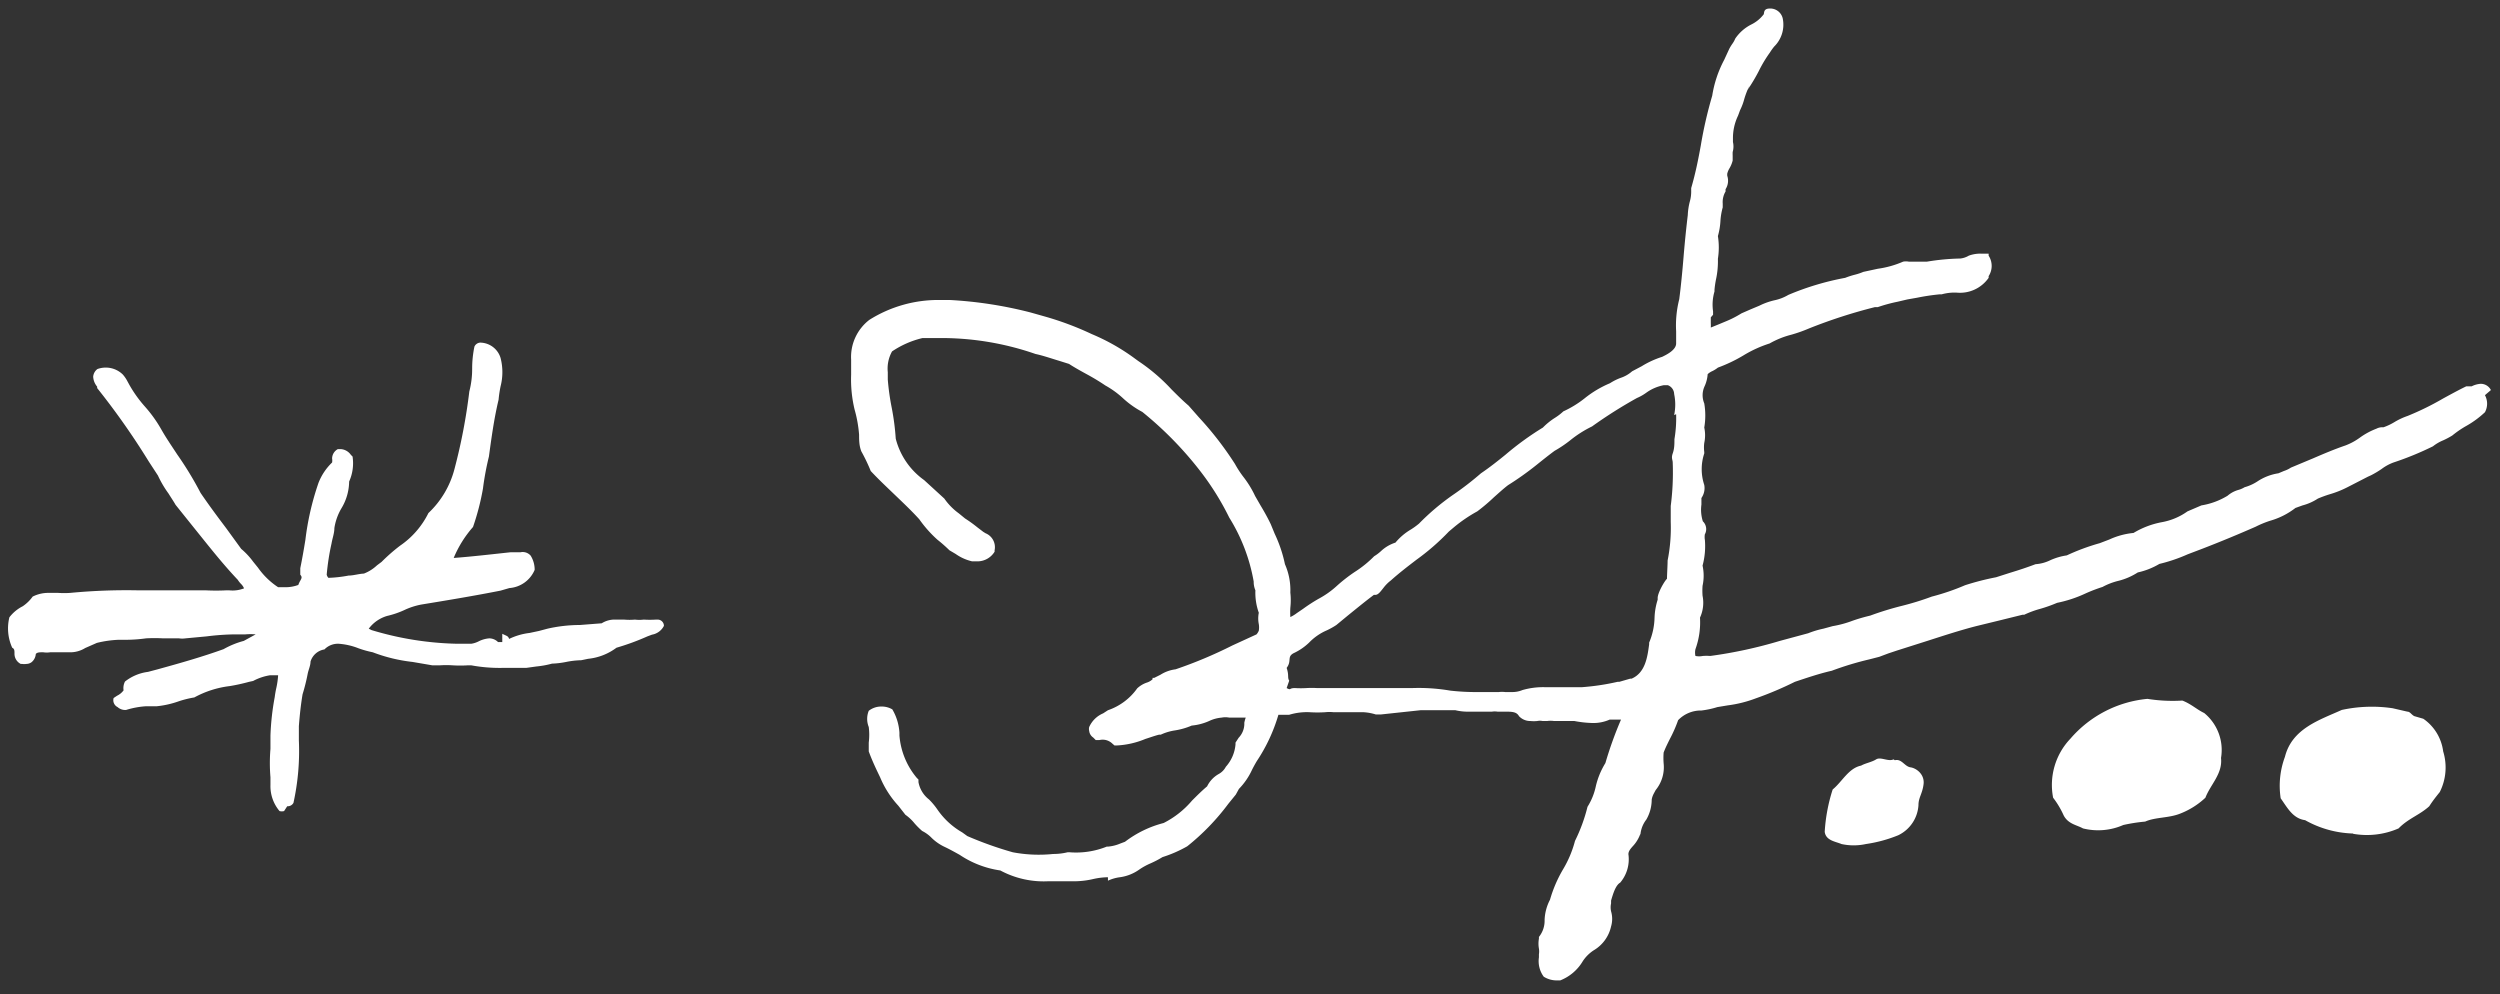
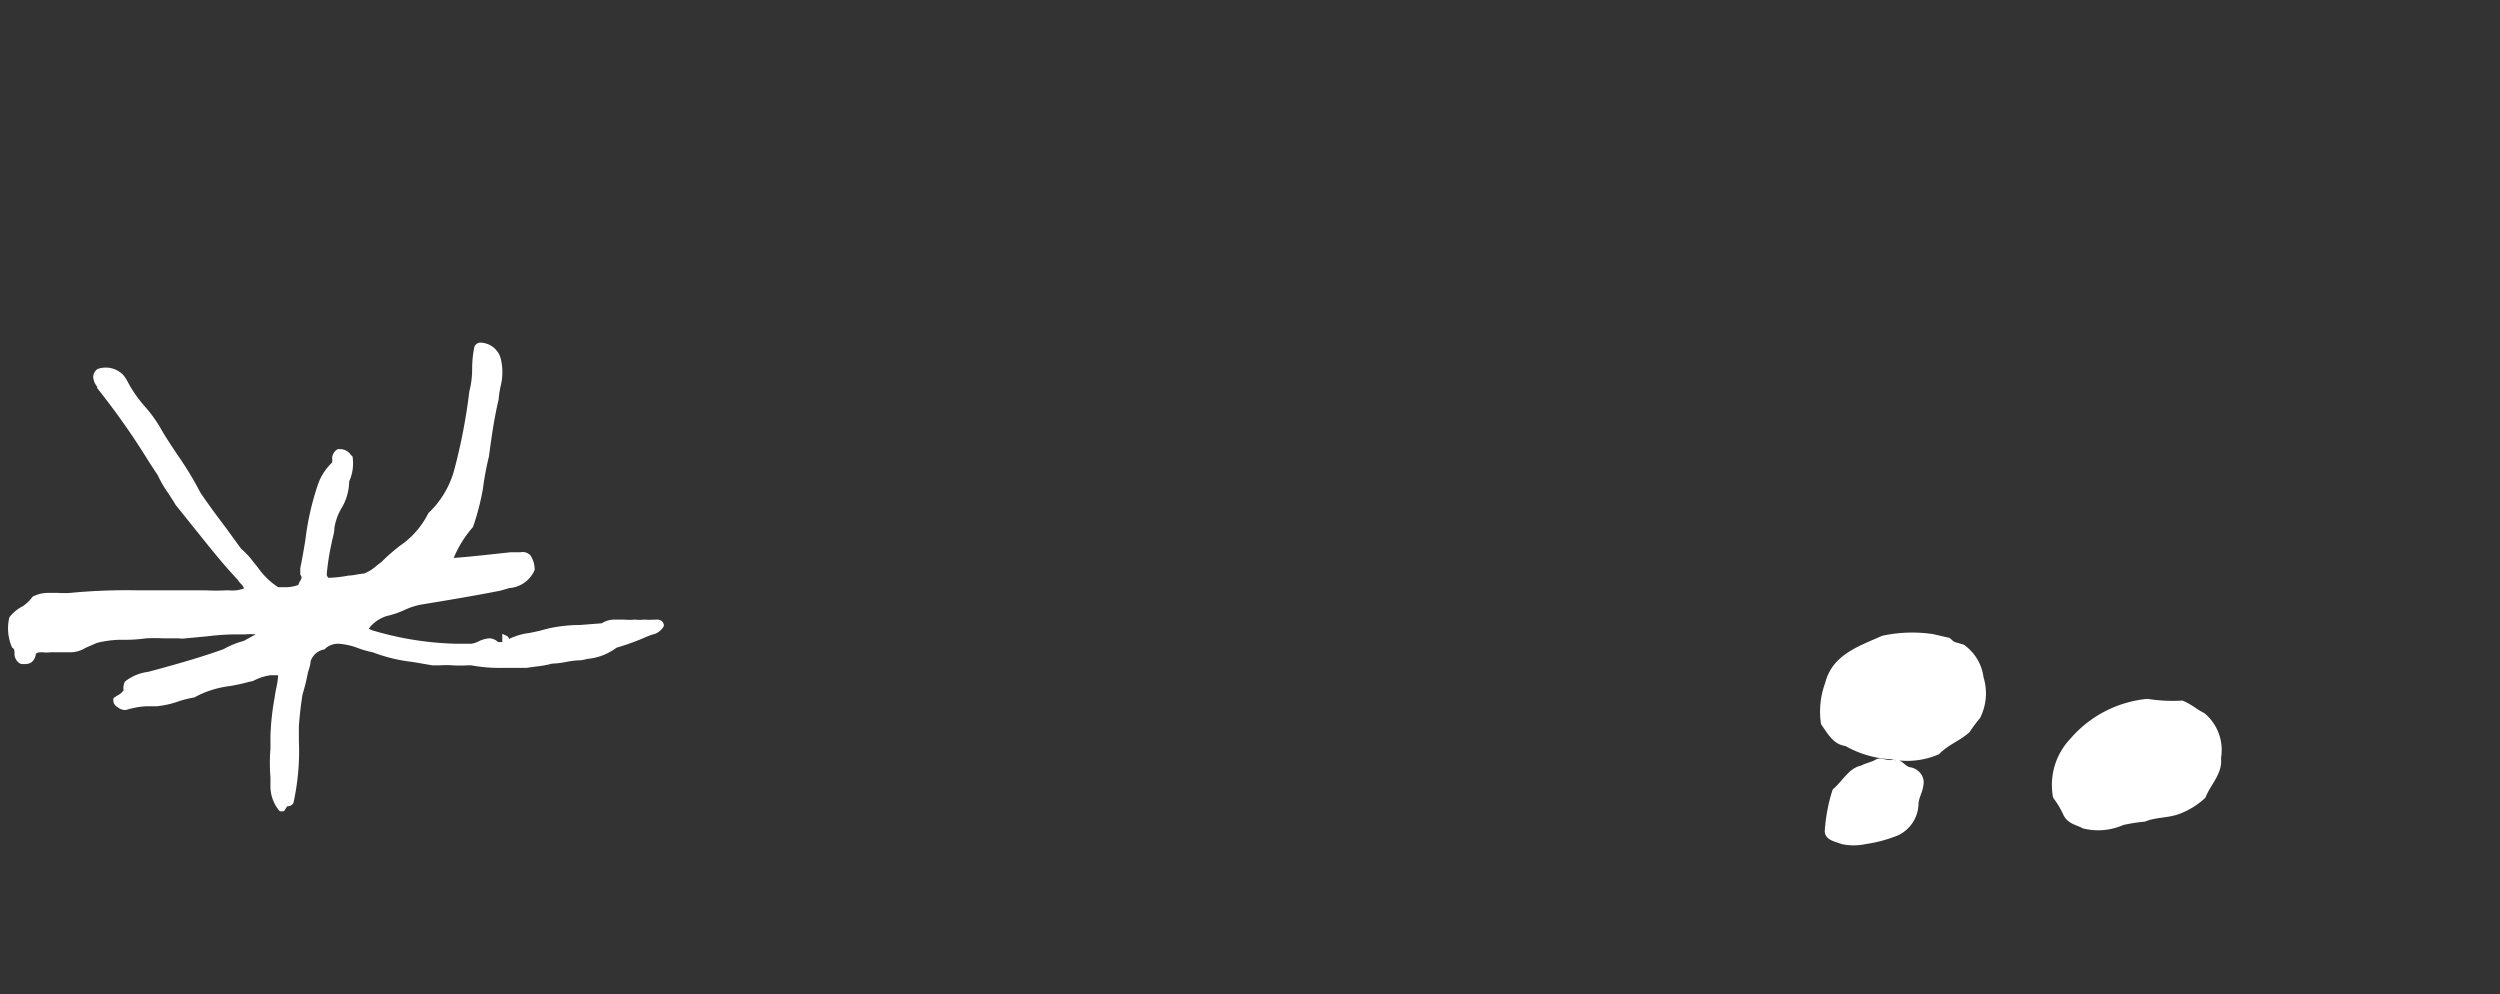
<svg xmlns="http://www.w3.org/2000/svg" id="Capa_1" data-name="Capa 1" viewBox="0 0 88 35">
  <rect x="0" y="0" width="88" height="35" fill="#333333" stroke="none" />
  <defs>
    <style>.cls-1{fill:#fff}</style>
  </defs>
  <title>Mesa de trabajo 19</title>
-   <path class="cls-1" d="M10 28.55a.31.31 0 0 1-.16 0 1.36 1.36 0 0 1-.32-.92v-.27a6 6 0 0 1 0-1v-.47a9 9 0 0 1 .15-1.35 3.46 3.46 0 0 1 .06-.34 2.85 2.85 0 0 0 .06-.43H9.5a1.88 1.88 0 0 0-.59.2l-.14.03a6.7 6.7 0 0 1-.68.15 3.45 3.45 0 0 0-1.25.4 3.53 3.53 0 0 0-.59.15 3.29 3.29 0 0 1-.73.16h-.38a3 3 0 0 0-.7.13.4.4 0 0 1-.3-.1.27.27 0 0 1-.14-.32l.12-.08a.62.62 0 0 0 .23-.19.5.5 0 0 1 .05-.31 1.64 1.64 0 0 1 .81-.34l.34-.09c.87-.24 1.6-.45 2.32-.71a3 3 0 0 1 .71-.29l.42-.23a2 2 0 0 0-.36 0h-.36a8.53 8.53 0 0 0-1 .07l-.75.07a.78.78 0 0 1-.23 0h-.56a5.38 5.38 0 0 0-.6 0 5.2 5.2 0 0 1-.64.05h-.31a3.82 3.82 0 0 0-.78.11l-.41.18a1 1 0 0 1-.57.15h-.66a.83.83 0 0 1-.25 0c-.13 0-.21 0-.26.06a.41.41 0 0 1-.15.29.31.31 0 0 1-.18.06.47.47 0 0 1-.15 0H.73A.4.4 0 0 1 .51 23c0-.1 0-.16-.08-.2a1.64 1.64 0 0 1-.1-1.07 1.37 1.37 0 0 1 .47-.39 1.39 1.39 0 0 0 .35-.34 1.22 1.22 0 0 1 .59-.13h.31a3.13 3.13 0 0 0 .42 0 20.82 20.82 0 0 1 2.4-.09h2.38a6.91 6.91 0 0 0 .71 0h.11a1.1 1.1 0 0 0 .52-.07.48.48 0 0 0-.11-.16.85.85 0 0 1-.11-.14c-.54-.57-1-1.16-1.5-1.78l-.69-.86c-.08-.14-.17-.27-.25-.4a3.7 3.7 0 0 1-.37-.63l-.32-.49a26 26 0 0 0-1.82-2.59v-.05a.59.59 0 0 1-.14-.35.37.37 0 0 1 .15-.27.86.86 0 0 1 .89.19 1.2 1.2 0 0 1 .17.25l.06.11a4.42 4.42 0 0 0 .55.77 4.69 4.69 0 0 1 .58.81c.17.3.37.59.56.88a12 12 0 0 1 .82 1.35c.3.44.59.83.9 1.24l.53.73a2.59 2.59 0 0 1 .42.45l.17.21a2.64 2.64 0 0 0 .71.69h.25a1.28 1.28 0 0 0 .46-.08.92.92 0 0 1 .07-.15c.05-.09.07-.13 0-.21V20c.07-.34.13-.69.18-1a9.62 9.62 0 0 1 .46-2 2 2 0 0 1 .48-.72.4.4 0 0 0 0-.14.38.38 0 0 1 .2-.33h.12a.47.47 0 0 1 .34.2l.06.06a1.57 1.57 0 0 1-.12.88 1.86 1.86 0 0 1-.27.94 1.94 1.94 0 0 0-.25.7c0 .18-.07.36-.1.54a8.33 8.33 0 0 0-.17 1.1.25.25 0 0 0 .06.11 4.49 4.49 0 0 0 .71-.08c.17 0 .35-.06.54-.07a1.43 1.43 0 0 0 .46-.29l.16-.12a6.39 6.39 0 0 1 .65-.57 3 3 0 0 0 1-1.15A3.25 3.25 0 0 0 16 16.5a19.88 19.88 0 0 0 .52-2.72 3.14 3.14 0 0 0 .1-.81 3.79 3.79 0 0 1 .08-.77.24.24 0 0 1 .2-.14.76.76 0 0 1 .72.54 2 2 0 0 1 0 1 4.28 4.28 0 0 0-.07.47c-.16.67-.25 1.34-.34 2A10 10 0 0 0 17 17.2a8.71 8.71 0 0 1-.35 1.35 3.92 3.92 0 0 0-.68 1.09c.67-.05 1.34-.13 2-.2h.35a.37.37 0 0 1 .36.12.93.93 0 0 1 .14.5 1.05 1.05 0 0 1-.89.64l-.31.09c-.91.18-1.87.34-2.79.49a2.5 2.5 0 0 0-.61.2 3.12 3.12 0 0 1-.59.2 1.24 1.24 0 0 0-.65.45l.1.05a11.14 11.14 0 0 0 3 .48h.51a.85.85 0 0 0 .25-.08 1 1 0 0 1 .38-.11.44.44 0 0 1 .31.13h.15v-.29l.15.07a.16.16 0 0 1 .09.11 2.28 2.28 0 0 1 .72-.21l.33-.07.3-.08a5.16 5.16 0 0 1 1.14-.13l.77-.06a.85.85 0 0 1 .49-.13h.3a2.15 2.15 0 0 0 .38 0 1.25 1.25 0 0 0 .31 0 3.63 3.63 0 0 0 .43 0h.07a.22.22 0 0 1 .21.22.58.58 0 0 1-.42.31l-.16.06a8.58 8.58 0 0 1-1.09.4 2 2 0 0 1-1 .39l-.24.05a3 3 0 0 0-.53.06 3 3 0 0 1-.5.06 3.25 3.25 0 0 1-.55.1l-.36.05h-.86a5.49 5.49 0 0 1-1.07-.09h-.13a4.32 4.32 0 0 1-.52 0 3.35 3.35 0 0 0-.46 0h-.26l-.7-.12a5.65 5.65 0 0 1-1.4-.34 3.53 3.53 0 0 1-.5-.14 2.36 2.36 0 0 0-.7-.16.66.66 0 0 0-.5.2.61.61 0 0 0-.49.43c0 .14-.07.28-.1.43a6.73 6.73 0 0 1-.18.72c-.06.36-.1.73-.13 1.12v.5a8.49 8.49 0 0 1-.19 2.2.23.23 0 0 1-.22.12M66.7 26.76c.24-.06.34.22.55.25s.5.25.46.59-.18.47-.18.74a1.26 1.26 0 0 1-.71 1.06 4.82 4.82 0 0 1-1.14.31 2 2 0 0 1-.86 0c-.21-.09-.55-.12-.59-.43a6 6 0 0 1 .28-1.49c.34-.28.56-.75 1-.84.16-.09.37-.12.53-.22s.43.09.61 0M82.83 29.34a3.64 3.64 0 0 1-1.69-.47c-.43-.06-.62-.43-.86-.77a2.92 2.92 0 0 1 .15-1.46c.25-1 1.23-1.3 2-1.65a5 5 0 0 1 1.79-.06l.52.12c.1 0 .15.12.25.16l.31.09a1.65 1.65 0 0 1 .7 1.15 1.92 1.92 0 0 1-.12 1.43c-.12.15-.25.31-.37.5-.34.31-.74.43-1.08.78a2.79 2.79 0 0 1-1.6.19M72.88 26a4.08 4.08 0 0 1 2.71-1.4 5.6 5.6 0 0 0 1.23.06c.31.12.5.31.77.44a1.68 1.68 0 0 1 .59 1.58c.06.56-.37.93-.55 1.4a2.75 2.75 0 0 1-.89.56c-.4.16-.87.12-1.23.28a6 6 0 0 0-.77.12 2.2 2.2 0 0 1-1.42.12c-.21-.12-.52-.15-.68-.46a3.1 3.1 0 0 0-.37-.62 2.36 2.36 0 0 1 .61-2.08" />
-   <path class="cls-1" d="M87.68 13.73a.4.4 0 0 0-.36-.22.82.82 0 0 0-.32.09h-.19c-.27.13-.54.28-.8.42a9.85 9.85 0 0 1-1.26.62 2.44 2.44 0 0 0-.47.22 2.05 2.05 0 0 1-.38.18h-.08a.46.46 0 0 0-.17.05 2.54 2.54 0 0 0-.59.32 2.14 2.14 0 0 1-.5.27c-.38.13-.76.29-1.13.45l-.79.33a1 1 0 0 1-.25.12l-.19.08a1.84 1.84 0 0 0-.73.28 1.61 1.61 0 0 1-.46.21.87.87 0 0 1-.2.09 1 1 0 0 0-.4.21 2.56 2.56 0 0 1-.92.34L77 18a2.23 2.23 0 0 1-.9.38 3 3 0 0 0-1 .38 2.62 2.62 0 0 0-.85.23l-.34.13a7.58 7.58 0 0 0-1.16.43 2.15 2.15 0 0 0-.58.17 1.4 1.4 0 0 1-.52.14c-.29.11-.59.21-.89.3l-.5.16a9.23 9.23 0 0 0-1.09.28A8.08 8.08 0 0 1 68 21a9.89 9.89 0 0 1-1.07.33 10.89 10.89 0 0 0-1.1.34 6 6 0 0 0-.62.18 3.72 3.72 0 0 1-.7.19l-.33.09a3.2 3.2 0 0 0-.53.16l-1 .27a15.85 15.85 0 0 1-2.45.53 1.62 1.62 0 0 0-.26 0 .67.67 0 0 1-.26 0 .52.52 0 0 1 0-.24 2.79 2.79 0 0 0 .16-1.11 1.25 1.25 0 0 0 .09-.77 2.38 2.38 0 0 1 0-.35 1.66 1.66 0 0 0 0-.71 2.63 2.63 0 0 0 .08-.93V19a.65.65 0 0 1 0-.19.38.38 0 0 0-.07-.46 1.35 1.35 0 0 1-.05-.59v-.23a.61.61 0 0 0 .1-.46 1.76 1.76 0 0 1 0-1.11v-.05a1.24 1.24 0 0 1 0-.32 1.27 1.27 0 0 0 0-.54 2.53 2.53 0 0 0 0-.85.75.75 0 0 1 .01-.6 1.23 1.23 0 0 0 .11-.43.62.62 0 0 1 .17-.11 1 1 0 0 0 .19-.12 5.3 5.3 0 0 0 .9-.43 4.24 4.24 0 0 1 .92-.42 3.1 3.1 0 0 1 .77-.31 5 5 0 0 0 .62-.22 18.26 18.26 0 0 1 2.32-.75h.1a5.58 5.58 0 0 1 .7-.19l.34-.08.34-.06a7.75 7.75 0 0 1 .8-.12h.07a1.69 1.69 0 0 1 .52-.06A1.23 1.23 0 0 0 70 9.78v-.06A.66.66 0 0 0 70 9v-.07h-.23a1.17 1.17 0 0 0-.47.07.73.73 0 0 1-.3.1 8 8 0 0 0-1.17.11h-.64a.54.54 0 0 0-.2 0 3.39 3.39 0 0 1-.89.25l-.51.11a2 2 0 0 1-.3.1 2.8 2.8 0 0 0-.34.11 9.6 9.6 0 0 0-2 .6 1.6 1.6 0 0 1-.49.19 2.4 2.4 0 0 0-.53.19l-.31.13-.32.14a3.64 3.64 0 0 1-.57.29l-.24.1-.27.11a1.3 1.3 0 0 0 0-.15v-.21l.08-.09v-.12a1.66 1.66 0 0 1 .05-.7v-.06a3.5 3.5 0 0 1 .05-.35 3 3 0 0 0 .07-.74 2.55 2.55 0 0 0 0-.8 2.43 2.43 0 0 0 .09-.54 2.29 2.29 0 0 1 .08-.47v-.13a.73.73 0 0 1 .1-.43v-.08a.55.55 0 0 0 .06-.47.51.51 0 0 1 0-.09v.01a.66.66 0 0 1 .08-.19 1 1 0 0 0 .11-.27v-.17a1.28 1.28 0 0 1 0-.13A.69.69 0 0 0 61 5v-.12a1.82 1.82 0 0 1 .18-.81l.07-.19a2.08 2.08 0 0 0 .15-.4c.12-.4.26-.59.11-.31a6.21 6.21 0 0 0 .4-.67 4.57 4.57 0 0 1 .39-.65 2.05 2.05 0 0 1 .15-.21 1.08 1.08 0 0 0 .3-1A.45.45 0 0 0 62.3.3c-.26 0-.18.19-.23.22a1.23 1.23 0 0 1-.42.34 1.5 1.5 0 0 0-.57.5.85.85 0 0 1-.1.18 1.67 1.67 0 0 0-.11.18l-.18.39a4 4 0 0 0-.42 1.26 14.89 14.89 0 0 0-.4 1.74c-.09.5-.19 1-.34 1.51v.09a1.29 1.29 0 0 1-.05.39 2.27 2.27 0 0 0-.07.47c-.06.5-.11 1-.15 1.49s-.09 1-.15 1.47a3.74 3.74 0 0 0-.11 1.13V12.09c0 .24-.37.41-.49.47a3.2 3.2 0 0 0-.72.33l-.34.18a1.16 1.16 0 0 1-.4.23 1.93 1.93 0 0 0-.38.19 3.72 3.72 0 0 0-.89.53 3.62 3.62 0 0 1-.75.46 1.93 1.93 0 0 1-.3.23 2.35 2.35 0 0 0-.42.34A10.39 10.39 0 0 0 53 16c-.27.22-.56.45-.87.66a10.7 10.7 0 0 1-1 .77 8.4 8.4 0 0 0-1.18 1 2.53 2.53 0 0 1-.29.21 2.07 2.07 0 0 0-.54.46 1.33 1.33 0 0 0-.51.3 1.51 1.51 0 0 1-.24.18 3.87 3.87 0 0 1-.68.55 5.61 5.61 0 0 0-.63.49 3.13 3.13 0 0 1-.65.46 5.94 5.94 0 0 0-.54.35l-.22.15a1.24 1.24 0 0 1-.23.14 2.72 2.72 0 0 1 0-.33 2.36 2.36 0 0 0 0-.53 2.26 2.26 0 0 0-.19-1 4.76 4.76 0 0 0-.36-1.07l-.14-.34c-.12-.25-.24-.46-.36-.66l-.19-.33a3.51 3.51 0 0 0-.41-.67 3.61 3.61 0 0 1-.3-.46 11.61 11.61 0 0 0-1.26-1.63l-.37-.42c-.21-.18-.4-.37-.6-.57a6.53 6.53 0 0 0-1.17-1l-.11-.08a7.28 7.28 0 0 0-1.53-.87 10.74 10.74 0 0 0-1.62-.61l-.53-.15a14.53 14.53 0 0 0-2.84-.44h-.34a4.55 4.55 0 0 0-2.5.7 1.65 1.65 0 0 0-.64 1.4v.53a4.55 4.55 0 0 0 .12 1.22 4.53 4.53 0 0 1 .16.89c0 .19 0 .39.08.59a6.18 6.18 0 0 1 .33.69c.29.31.58.58.85.84s.59.56.86.86A4.23 4.23 0 0 0 33 19a5.16 5.16 0 0 1 .42.37l.22.13a1.64 1.64 0 0 0 .58.26h.18a.71.71 0 0 0 .61-.34v-.05a.53.53 0 0 0-.32-.6l-.08-.05-.21-.16a4.79 4.79 0 0 0-.43-.31l-.22-.18a2.18 2.18 0 0 1-.51-.52l-.36-.33-.35-.32a2.57 2.57 0 0 1-1-1.46 8.6 8.6 0 0 0-.14-1.08 8.55 8.55 0 0 1-.14-1v-.26a1.24 1.24 0 0 1 .15-.73 3.25 3.25 0 0 1 1.07-.47h.54a10.11 10.11 0 0 1 3.44.56c.28.06.56.16.83.24l.35.11c.2.13.4.24.6.35a7.7 7.7 0 0 1 .68.41 3.2 3.2 0 0 1 .6.43 3.23 3.23 0 0 0 .7.5 12.5 12.5 0 0 1 2.06 2.11 9.55 9.55 0 0 1 1 1.61 6.3 6.3 0 0 1 .86 2.25.76.76 0 0 0 .06.31 2.1 2.1 0 0 0 .12.79 1 1 0 0 0 0 .4.73.73 0 0 1 0 .23.5.5 0 0 1-.08.13l-.85.39a15.53 15.53 0 0 1-2 .84 1.29 1.29 0 0 0-.53.19l-.22.11h-.06v.05a.52.52 0 0 1-.21.12.94.94 0 0 0-.33.2A2.09 2.09 0 0 1 39 25l-.17.11a.94.94 0 0 0-.49.48.27.27 0 0 0 0 .14.32.32 0 0 0 .14.23l.09.09h.13a.49.49 0 0 1 .46.13l.07.06h.09a3 3 0 0 0 1-.23c.16-.05.32-.11.48-.15h.06a1.81 1.81 0 0 1 .5-.15 2.48 2.48 0 0 0 .59-.17 1.93 1.93 0 0 0 .61-.16 1.28 1.28 0 0 1 .44-.12.7.7 0 0 1 .27 0h.58a1.2 1.2 0 0 0-.05.18v.07a.72.72 0 0 1-.2.46l-.11.17v.06a1.35 1.35 0 0 1-.34.79.62.62 0 0 1-.26.26 1 1 0 0 0-.4.43c-.19.16-.36.33-.53.5a3.21 3.21 0 0 1-1 .79 3.8 3.8 0 0 0-1.36.66l-.16.06a1.42 1.42 0 0 1-.43.11h-.05a2.9 2.9 0 0 1-1.31.2h-.07a2.14 2.14 0 0 1-.51.06 4.91 4.91 0 0 1-1.42-.06 12.74 12.74 0 0 1-1.6-.57l-.18-.13a2.68 2.68 0 0 1-.87-.8 2.48 2.48 0 0 0-.3-.36 1 1 0 0 1-.37-.61v-.09l-.06-.06a2.64 2.64 0 0 1-.61-1.49v-.1a1.84 1.84 0 0 0-.25-.82.74.74 0 0 0-.38-.1.71.71 0 0 0-.45.15.76.76 0 0 0 0 .57 2.19 2.19 0 0 1 0 .55v.31c.11.3.24.58.4.91a3.41 3.41 0 0 0 .64 1l.25.32a1.57 1.57 0 0 1 .32.3 2.82 2.82 0 0 0 .27.27 1.22 1.22 0 0 1 .33.24 1.66 1.66 0 0 0 .46.32c.17.08.35.18.53.28a3.44 3.44 0 0 0 1.43.55 3.23 3.23 0 0 0 1.7.38h.97a3 3 0 0 0 .61-.08 2.51 2.51 0 0 1 .46-.06H39V31a1.42 1.42 0 0 1 .41-.12 1.53 1.53 0 0 0 .69-.27 2.3 2.3 0 0 1 .4-.22 3.46 3.46 0 0 0 .42-.22 4.46 4.46 0 0 0 .87-.38 8.09 8.09 0 0 0 1.45-1.5l.26-.32.11-.2a2.39 2.39 0 0 0 .46-.67c.05-.1.11-.21.17-.31a5.93 5.93 0 0 0 .76-1.63h.38a2.14 2.14 0 0 1 .72-.09 4.4 4.4 0 0 0 .55 0 1.28 1.28 0 0 1 .29 0H48a1.78 1.78 0 0 1 .43.08h.17L50 25h1.23a1.94 1.94 0 0 0 .51.05h.78a.58.58 0 0 1 .19 0h.24c.27 0 .43 0 .52.16a.54.54 0 0 0 .4.17 1.23 1.23 0 0 0 .24 0 .46.46 0 0 1 .19 0h.16a.81.81 0 0 1 .24 0H55.42a3.84 3.84 0 0 0 .64.07 1.4 1.4 0 0 0 .6-.12h.4a13.13 13.13 0 0 0-.55 1.53 2.71 2.71 0 0 0-.34.83 2.22 2.22 0 0 1-.29.71 5.86 5.86 0 0 1-.44 1.2 3.86 3.86 0 0 1-.42 1 4.59 4.59 0 0 0-.46 1.07 1.66 1.66 0 0 0-.19.71.91.91 0 0 1-.2.6v.06a1 1 0 0 0 0 .35.62.62 0 0 1 0 .2v.11a.92.92 0 0 0 .17.68.85.85 0 0 0 .47.13h.11a1.6 1.6 0 0 0 .79-.67 1.32 1.32 0 0 1 .39-.39 1.3 1.3 0 0 0 .61-.84.94.94 0 0 0 0-.53.65.65 0 0 1 0-.28v-.1c.07-.24.16-.54.32-.63a1.27 1.27 0 0 0 .29-1c0-.1.06-.18.17-.3a1.23 1.23 0 0 0 .25-.42v.15a1 1 0 0 1 .21-.65 1.41 1.41 0 0 0 .19-.69s0-.08.07-.22l.07-.13a1.27 1.27 0 0 0 .28-.94 2.48 2.48 0 0 1 0-.38c.06-.16.14-.32.22-.48a4.76 4.76 0 0 0 .29-.66 1.11 1.11 0 0 1 .82-.34 3.16 3.16 0 0 0 .56-.12l.36-.06a4.33 4.33 0 0 0 1-.25 12 12 0 0 0 1.37-.58c.42-.14.86-.29 1.3-.39a10.79 10.79 0 0 1 1.32-.4l.35-.09.32-.12.3-.1 1.07-.34c.56-.18 1.14-.37 1.72-.52l.82-.2.81-.2h.06a3.4 3.4 0 0 1 .57-.21 5.1 5.1 0 0 0 .59-.21 4.43 4.43 0 0 0 1-.33 5.59 5.59 0 0 1 .6-.23 2.3 2.3 0 0 1 .54-.21 2.28 2.28 0 0 0 .7-.3 2.57 2.57 0 0 0 .76-.3 5.7 5.7 0 0 0 1-.34l.5-.19c.7-.27 1.32-.53 1.89-.78a3.49 3.49 0 0 1 .51-.21 2.63 2.63 0 0 0 .89-.45l.25-.09a1.85 1.85 0 0 0 .54-.24 4.33 4.33 0 0 1 .41-.15 3.52 3.52 0 0 0 .63-.25l.72-.37.11-.05a3.46 3.46 0 0 0 .37-.22 1.63 1.63 0 0 1 .42-.23 10.77 10.77 0 0 0 1.39-.57 1.49 1.49 0 0 1 .36-.21 2.91 2.91 0 0 0 .32-.17 3.56 3.56 0 0 1 .48-.33 3.33 3.33 0 0 0 .67-.49.63.63 0 0 0 0-.6M59 14.58a4.46 4.46 0 0 1-.06.88c0 .17 0 .33-.06.5s0 .22 0 .33a9.16 9.16 0 0 1-.07 1.52v.56a5.87 5.87 0 0 1-.11 1.36c0 .24-.05.9 0 .68s-.36.42-.35.65v.05a2.35 2.35 0 0 0-.11.63 2.39 2.39 0 0 1-.19.88v.06c-.06.44-.13 1-.62 1.21h-.05L57 24h-.06a8.29 8.29 0 0 1-1.27.19h-1.26a2.63 2.63 0 0 0-.82.1.91.91 0 0 1-.37.07h-.24a.93.93 0 0 0-.22 0h-.71a8 8 0 0 1-1-.05 6.59 6.59 0 0 0-1.34-.09H46.36a3.25 3.25 0 0 0-.37 0 3.4 3.4 0 0 1-.41 0c-.22 0-.12.09-.29 0l.09-.26c-.07-.11 0-.18-.09-.45.19-.25 0-.39.25-.52a2 2 0 0 0 .54-.37 1.92 1.92 0 0 1 .62-.43 2.59 2.59 0 0 0 .34-.19l.4-.33c.31-.25.6-.49.92-.73h.05c.1 0 .18-.11.29-.25a1.37 1.37 0 0 1 .26-.26c.29-.26.59-.49.89-.72a8.14 8.14 0 0 0 1.15-1l.19-.16A5.15 5.15 0 0 1 52 18a6.39 6.39 0 0 0 .59-.5c.16-.14.32-.29.49-.42a10.63 10.63 0 0 0 1-.71c.2-.16.41-.33.64-.5a4.22 4.22 0 0 0 .55-.37 4 4 0 0 1 .77-.49 16.36 16.36 0 0 1 1.58-1 1.65 1.65 0 0 0 .32-.18 1.54 1.54 0 0 1 .62-.27H58.71a.34.34 0 0 1 .22.31 1.8 1.8 0 0 1 0 .74" />
+   <path class="cls-1" d="M10 28.55a.31.31 0 0 1-.16 0 1.36 1.36 0 0 1-.32-.92v-.27a6 6 0 0 1 0-1v-.47a9 9 0 0 1 .15-1.35 3.46 3.46 0 0 1 .06-.34 2.85 2.85 0 0 0 .06-.43H9.5a1.88 1.88 0 0 0-.59.2l-.14.03a6.7 6.7 0 0 1-.68.15 3.45 3.45 0 0 0-1.25.4 3.53 3.53 0 0 0-.59.15 3.29 3.29 0 0 1-.73.16h-.38a3 3 0 0 0-.7.13.4.4 0 0 1-.3-.1.27.27 0 0 1-.14-.32l.12-.08a.62.62 0 0 0 .23-.19.5.5 0 0 1 .05-.31 1.64 1.64 0 0 1 .81-.34l.34-.09c.87-.24 1.6-.45 2.32-.71a3 3 0 0 1 .71-.29l.42-.23a2 2 0 0 0-.36 0h-.36a8.53 8.53 0 0 0-1 .07l-.75.07a.78.78 0 0 1-.23 0h-.56a5.38 5.38 0 0 0-.6 0 5.2 5.2 0 0 1-.64.05h-.31a3.82 3.82 0 0 0-.78.11l-.41.18a1 1 0 0 1-.57.15h-.66a.83.83 0 0 1-.25 0c-.13 0-.21 0-.26.06a.41.41 0 0 1-.15.29.31.31 0 0 1-.18.06.47.47 0 0 1-.15 0H.73A.4.4 0 0 1 .51 23c0-.1 0-.16-.08-.2a1.64 1.64 0 0 1-.1-1.07 1.37 1.37 0 0 1 .47-.39 1.39 1.39 0 0 0 .35-.34 1.22 1.22 0 0 1 .59-.13h.31a3.13 3.13 0 0 0 .42 0 20.82 20.82 0 0 1 2.4-.09h2.38a6.91 6.91 0 0 0 .71 0h.11a1.1 1.1 0 0 0 .52-.07.48.48 0 0 0-.11-.16.85.85 0 0 1-.11-.14c-.54-.57-1-1.16-1.5-1.78l-.69-.86c-.08-.14-.17-.27-.25-.4a3.7 3.7 0 0 1-.37-.63l-.32-.49a26 26 0 0 0-1.82-2.59v-.05a.59.59 0 0 1-.14-.35.37.37 0 0 1 .15-.27.86.86 0 0 1 .89.19 1.2 1.2 0 0 1 .17.25l.06.11a4.42 4.42 0 0 0 .55.77 4.69 4.69 0 0 1 .58.81c.17.3.37.59.56.88a12 12 0 0 1 .82 1.35c.3.44.59.83.9 1.24l.53.73a2.59 2.59 0 0 1 .42.45l.17.21a2.64 2.64 0 0 0 .71.69h.25a1.28 1.28 0 0 0 .46-.08.92.92 0 0 1 .07-.15c.05-.09.07-.13 0-.21V20c.07-.34.13-.69.18-1a9.62 9.62 0 0 1 .46-2 2 2 0 0 1 .48-.72.4.4 0 0 0 0-.14.38.38 0 0 1 .2-.33h.12a.47.47 0 0 1 .34.2l.06.06a1.57 1.57 0 0 1-.12.88 1.86 1.86 0 0 1-.27.94 1.94 1.94 0 0 0-.25.7c0 .18-.07.36-.1.54a8.33 8.33 0 0 0-.17 1.1.25.25 0 0 0 .06.11 4.49 4.49 0 0 0 .71-.08c.17 0 .35-.06.54-.07a1.43 1.43 0 0 0 .46-.29l.16-.12a6.39 6.39 0 0 1 .65-.57 3 3 0 0 0 1-1.15A3.25 3.25 0 0 0 16 16.5a19.88 19.88 0 0 0 .52-2.72 3.14 3.14 0 0 0 .1-.81 3.79 3.79 0 0 1 .08-.77.24.24 0 0 1 .2-.14.76.76 0 0 1 .72.54 2 2 0 0 1 0 1 4.28 4.28 0 0 0-.07.47c-.16.67-.25 1.34-.34 2A10 10 0 0 0 17 17.2a8.71 8.71 0 0 1-.35 1.35 3.92 3.92 0 0 0-.68 1.09c.67-.05 1.34-.13 2-.2h.35a.37.37 0 0 1 .36.12.93.93 0 0 1 .14.5 1.05 1.05 0 0 1-.89.64l-.31.09c-.91.18-1.87.34-2.79.49a2.5 2.5 0 0 0-.61.2 3.12 3.12 0 0 1-.59.2 1.24 1.24 0 0 0-.65.45l.1.05a11.14 11.14 0 0 0 3 .48h.51a.85.85 0 0 0 .25-.08 1 1 0 0 1 .38-.11.44.44 0 0 1 .31.13h.15v-.29l.15.07a.16.16 0 0 1 .09.11 2.28 2.28 0 0 1 .72-.21l.33-.07.3-.08a5.16 5.16 0 0 1 1.14-.13l.77-.06a.85.85 0 0 1 .49-.13h.3a2.15 2.15 0 0 0 .38 0 1.25 1.25 0 0 0 .31 0 3.63 3.63 0 0 0 .43 0h.07a.22.22 0 0 1 .21.22.58.58 0 0 1-.42.31l-.16.06a8.58 8.58 0 0 1-1.09.4 2 2 0 0 1-1 .39l-.24.05a3 3 0 0 0-.53.06 3 3 0 0 1-.5.06 3.25 3.25 0 0 1-.55.1l-.36.05h-.86a5.49 5.49 0 0 1-1.07-.09h-.13a4.32 4.32 0 0 1-.52 0 3.35 3.35 0 0 0-.46 0h-.26l-.7-.12a5.65 5.65 0 0 1-1.4-.34 3.53 3.53 0 0 1-.5-.14 2.36 2.36 0 0 0-.7-.16.66.66 0 0 0-.5.2.61.61 0 0 0-.49.43c0 .14-.07.28-.1.43a6.73 6.73 0 0 1-.18.72c-.06.36-.1.73-.13 1.12v.5a8.49 8.49 0 0 1-.19 2.2.23.23 0 0 1-.22.12M66.7 26.76c.24-.06.34.22.55.25s.5.25.46.59-.18.47-.18.74a1.26 1.26 0 0 1-.71 1.06 4.82 4.82 0 0 1-1.14.31 2 2 0 0 1-.86 0c-.21-.09-.55-.12-.59-.43a6 6 0 0 1 .28-1.49c.34-.28.56-.75 1-.84.16-.09.37-.12.53-.22s.43.09.61 0a3.64 3.64 0 0 1-1.69-.47c-.43-.06-.62-.43-.86-.77a2.92 2.92 0 0 1 .15-1.46c.25-1 1.23-1.3 2-1.65a5 5 0 0 1 1.79-.06l.52.12c.1 0 .15.12.25.16l.31.09a1.65 1.65 0 0 1 .7 1.15 1.92 1.92 0 0 1-.12 1.43c-.12.15-.25.31-.37.5-.34.31-.74.43-1.08.78a2.79 2.79 0 0 1-1.6.19M72.88 26a4.08 4.08 0 0 1 2.71-1.4 5.6 5.6 0 0 0 1.23.06c.31.12.5.31.77.44a1.68 1.68 0 0 1 .59 1.58c.06.56-.37.93-.55 1.4a2.75 2.75 0 0 1-.89.56c-.4.16-.87.12-1.23.28a6 6 0 0 0-.77.12 2.2 2.2 0 0 1-1.42.12c-.21-.12-.52-.15-.68-.46a3.1 3.1 0 0 0-.37-.62 2.36 2.36 0 0 1 .61-2.08" />
</svg>